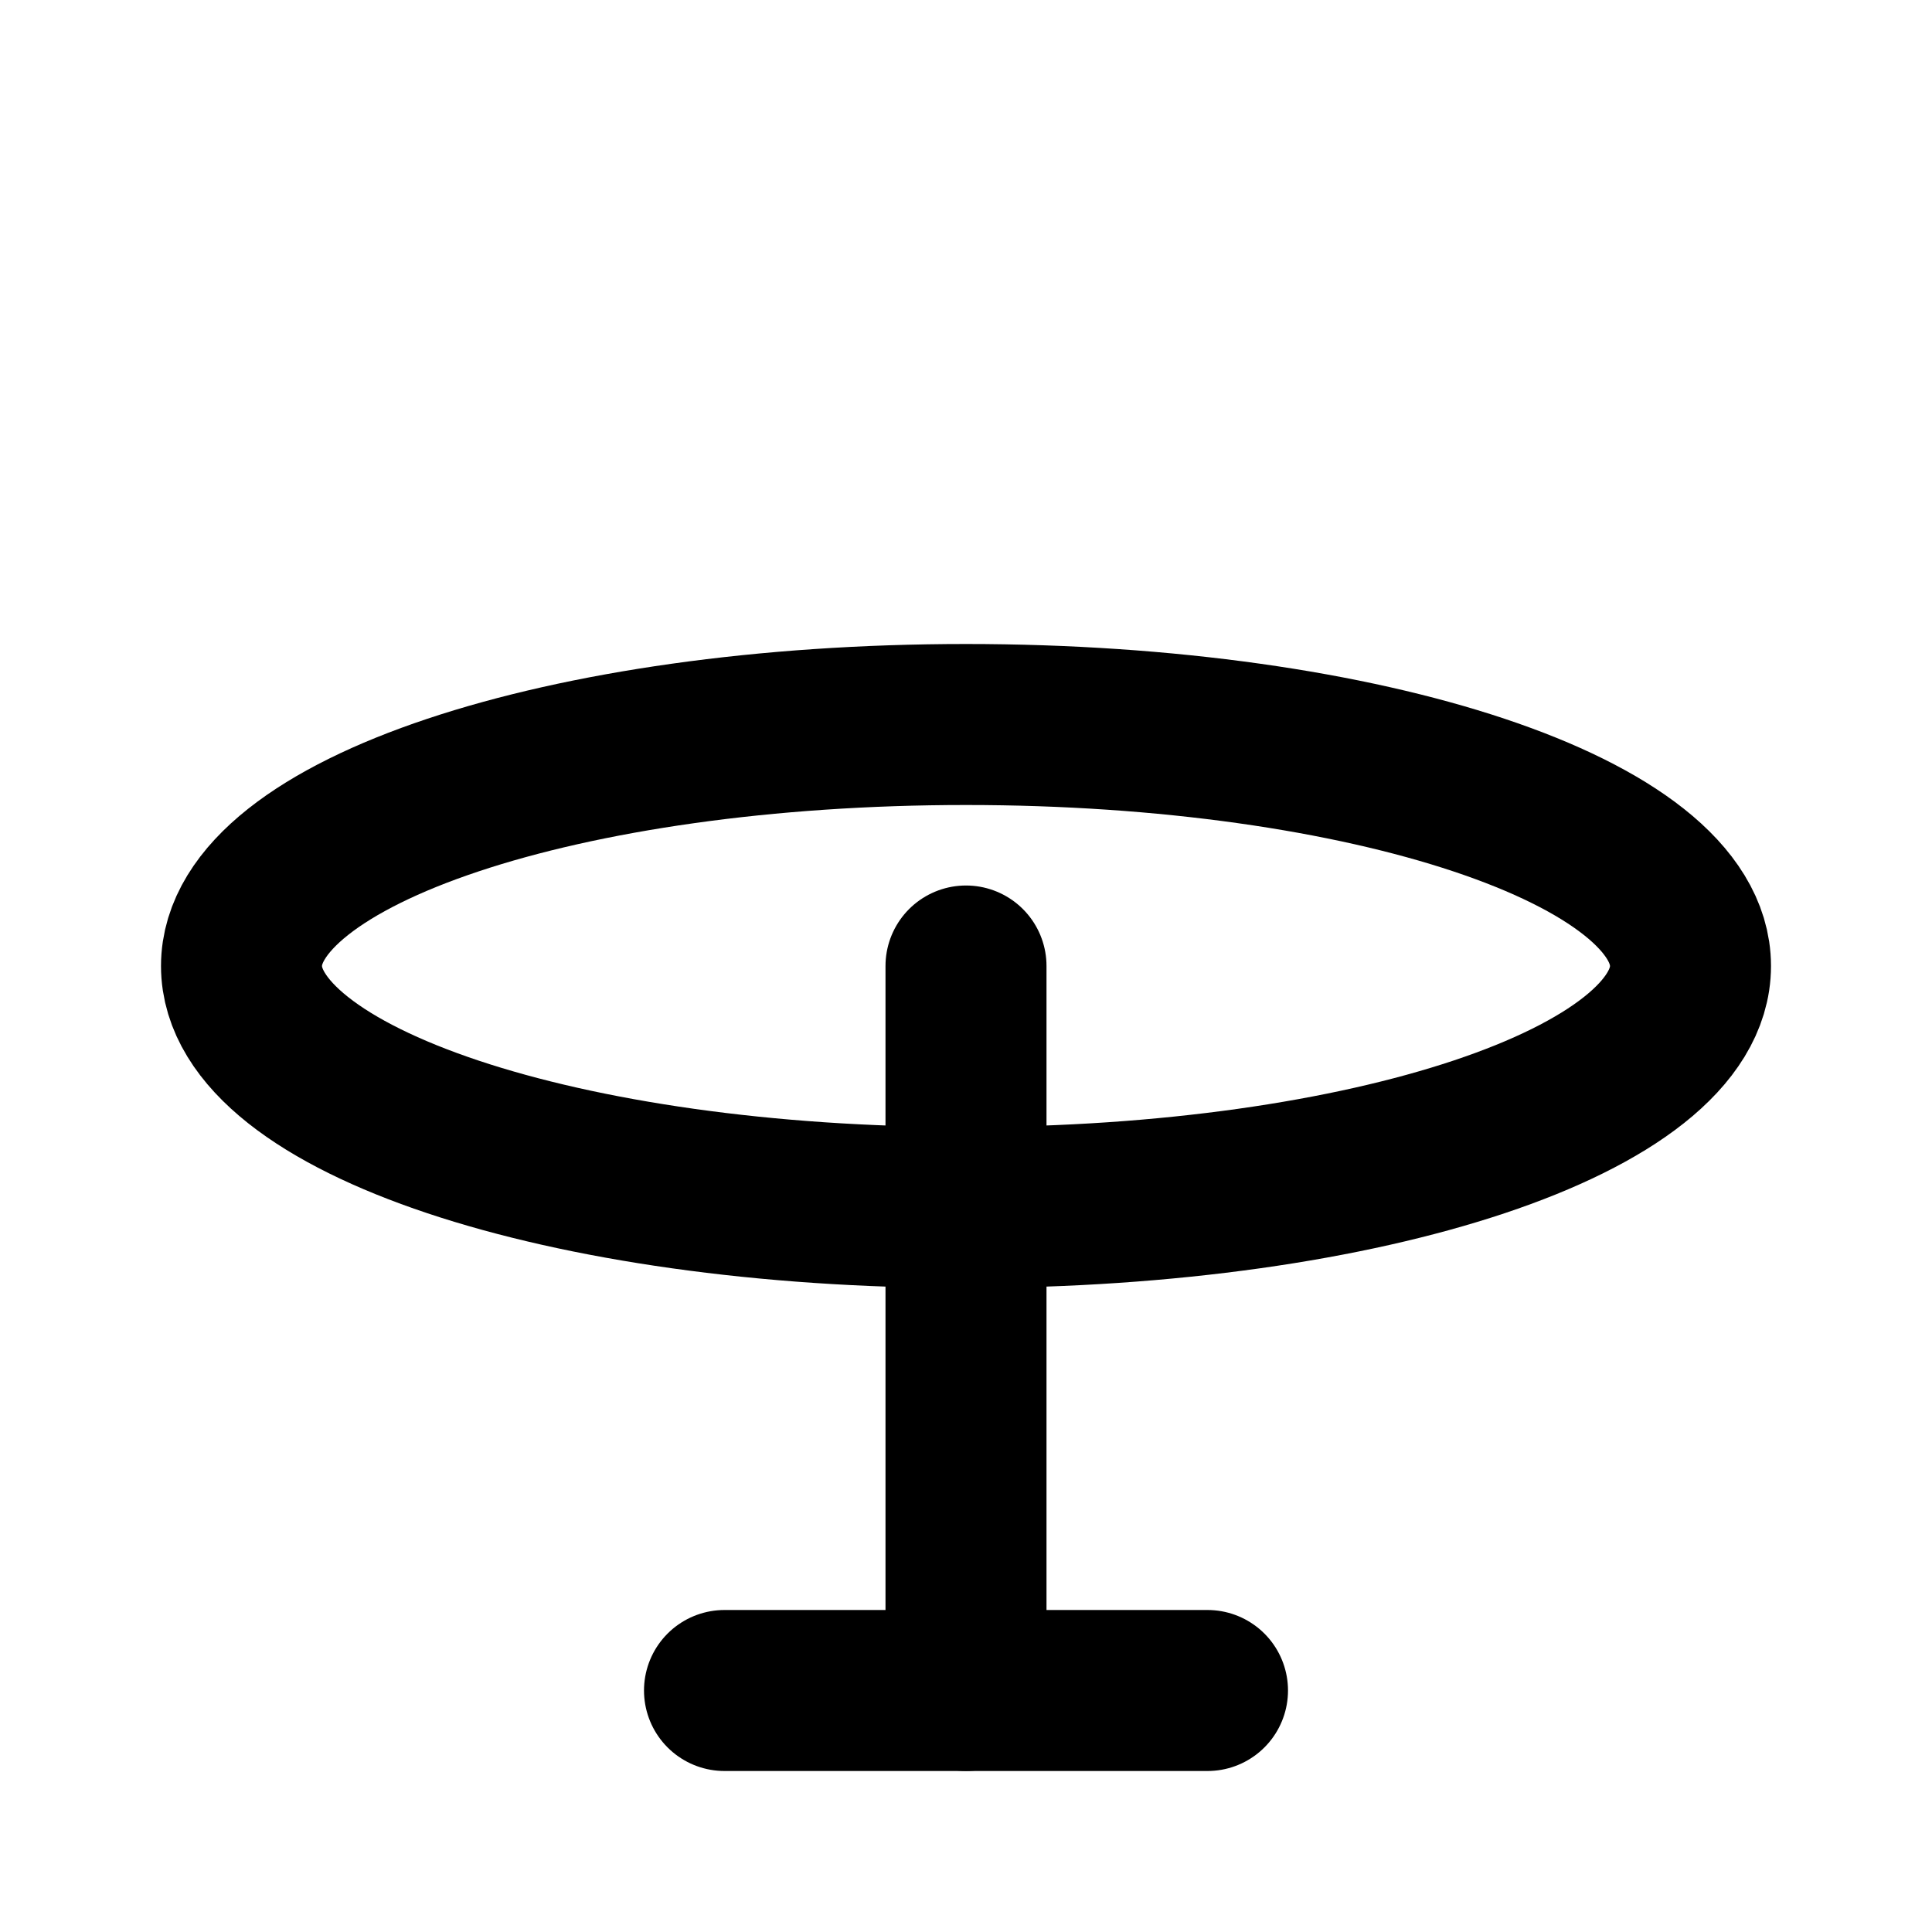
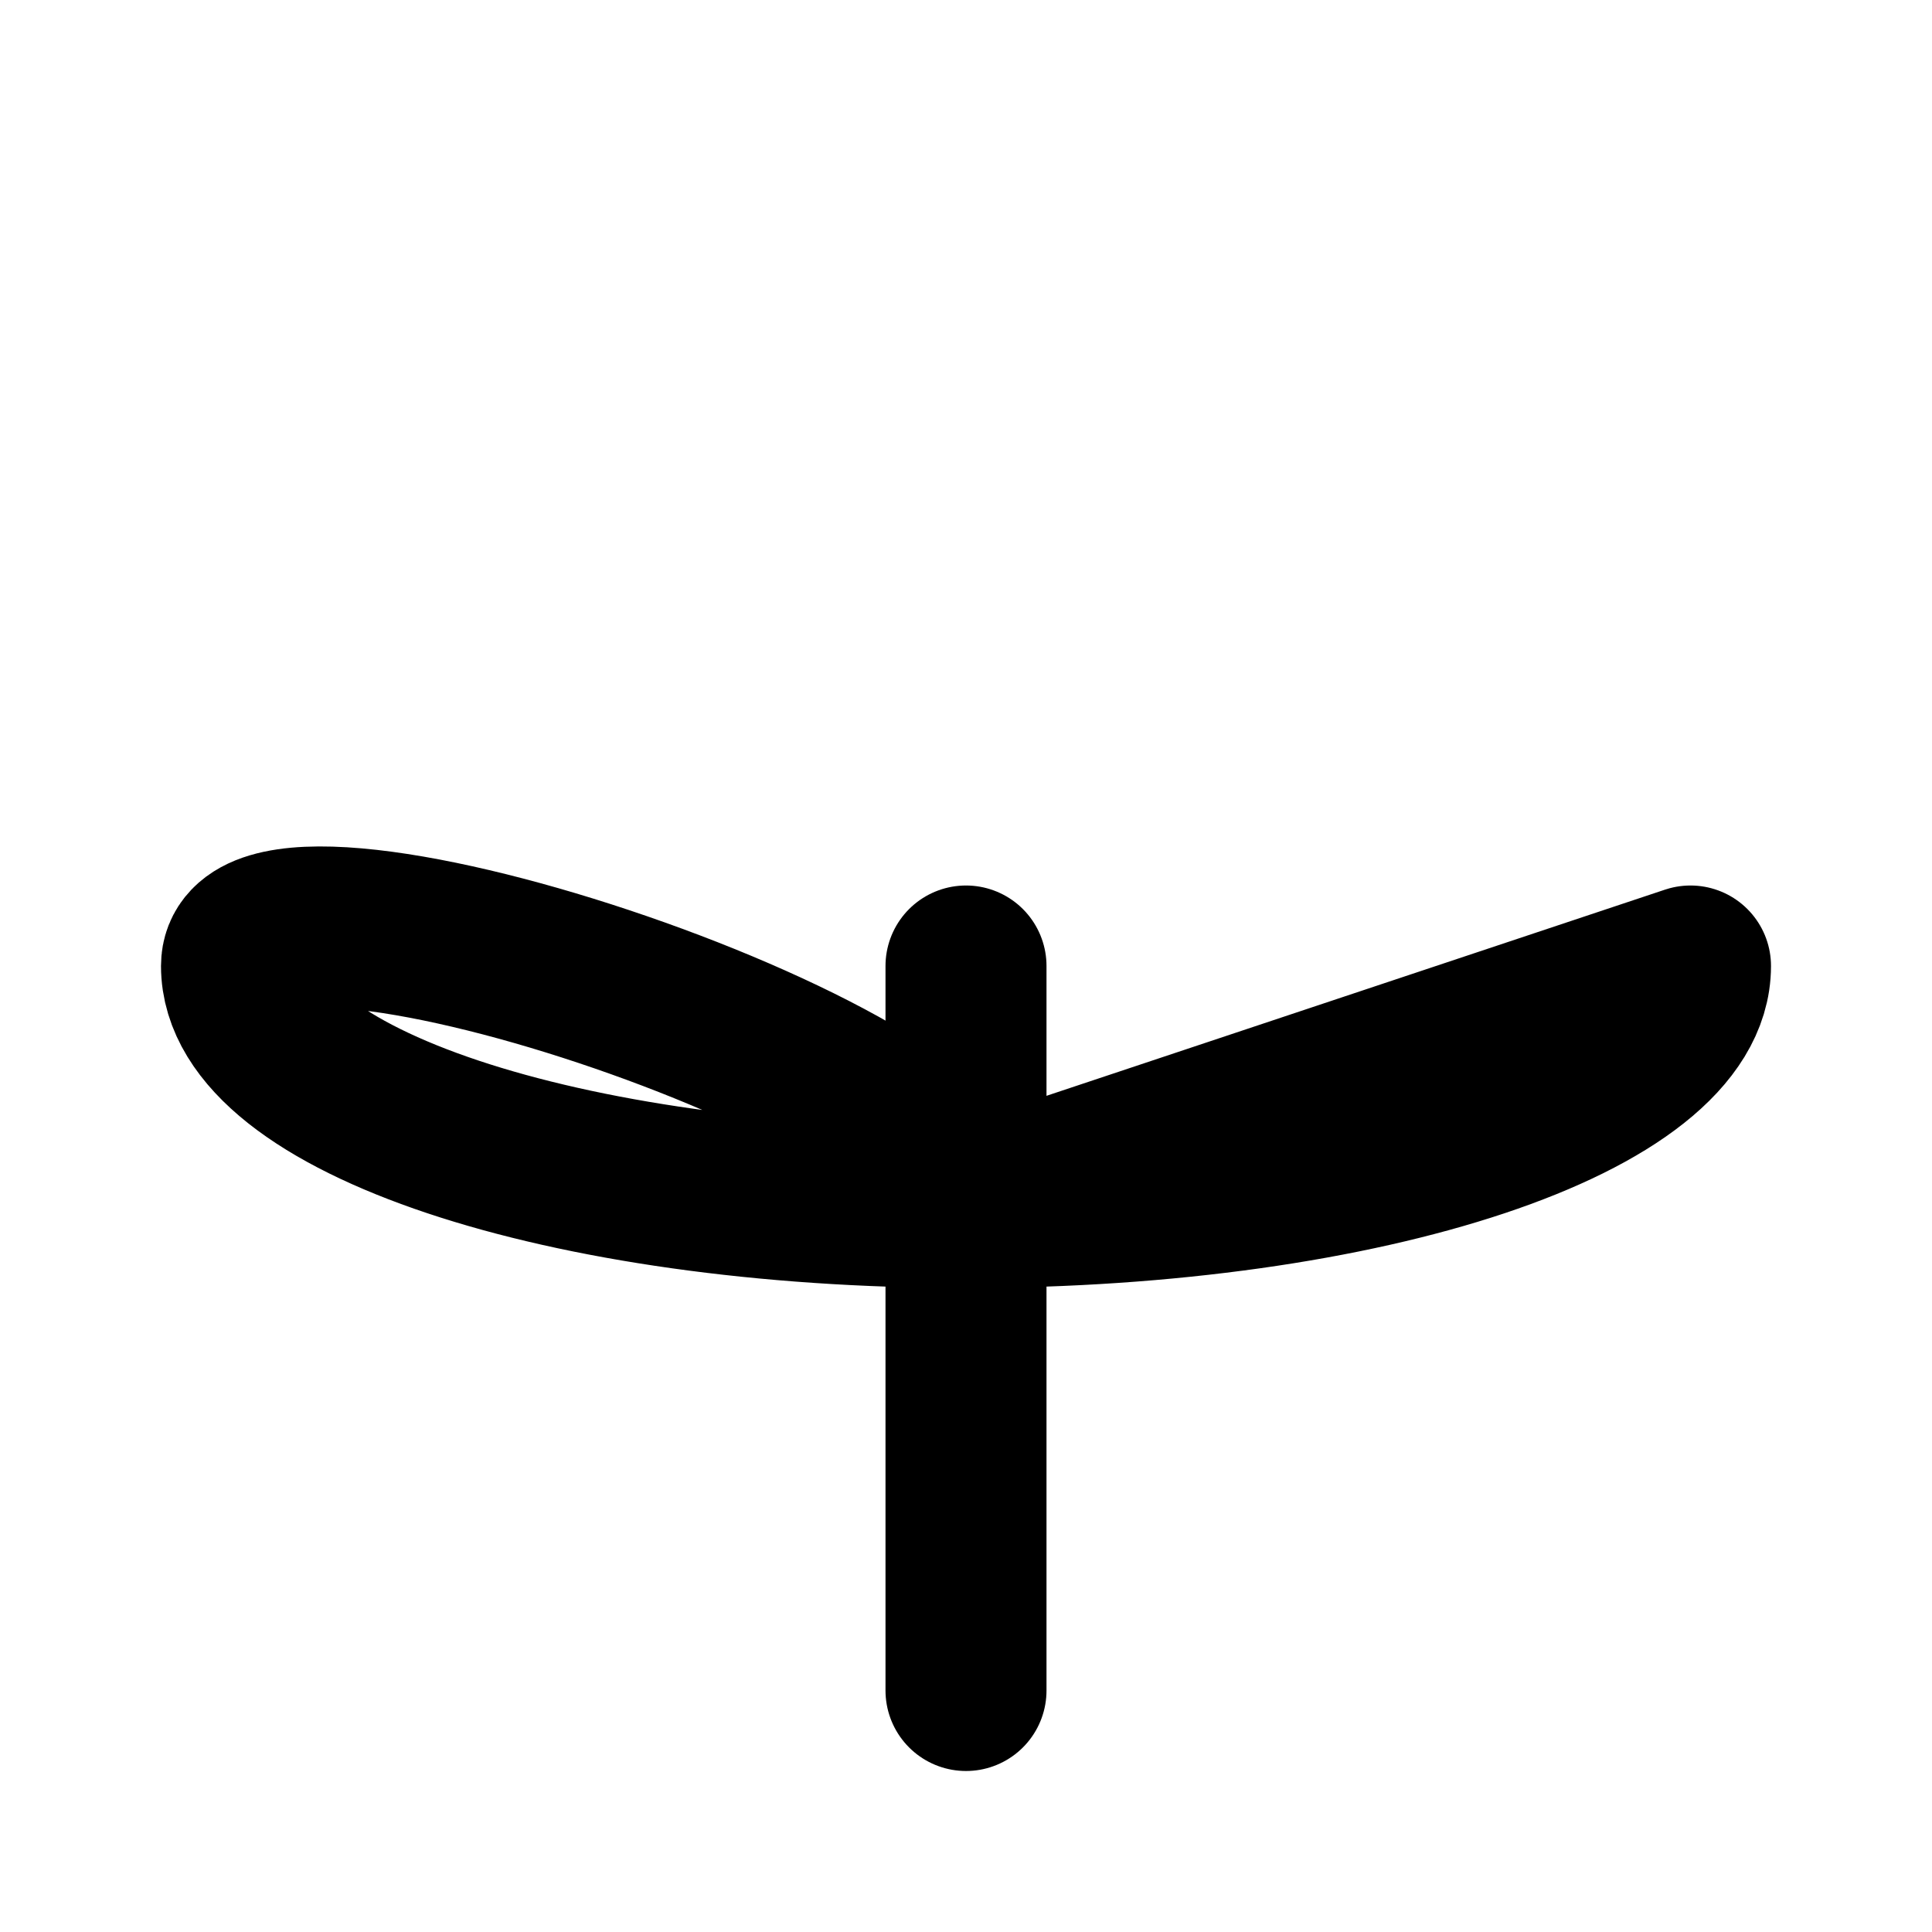
<svg xmlns="http://www.w3.org/2000/svg" width="24" height="24" viewBox="0 0 24 24" fill="none" stroke="currentColor" stroke-width="2" stroke-linecap="round" stroke-linejoin="round">
-   <path d="M21 12c0 1.66-4 3-9 3s-9-1.34-9-3c0-1.66 4-3 9-3s9 1.34 9 3z" />
+   <path d="M21 12c0 1.66-4 3-9 3s-9-1.34-9-3s9 1.34 9 3z" />
  <path d="M12 12v9" />
-   <path d="M9 21h6" />
</svg>